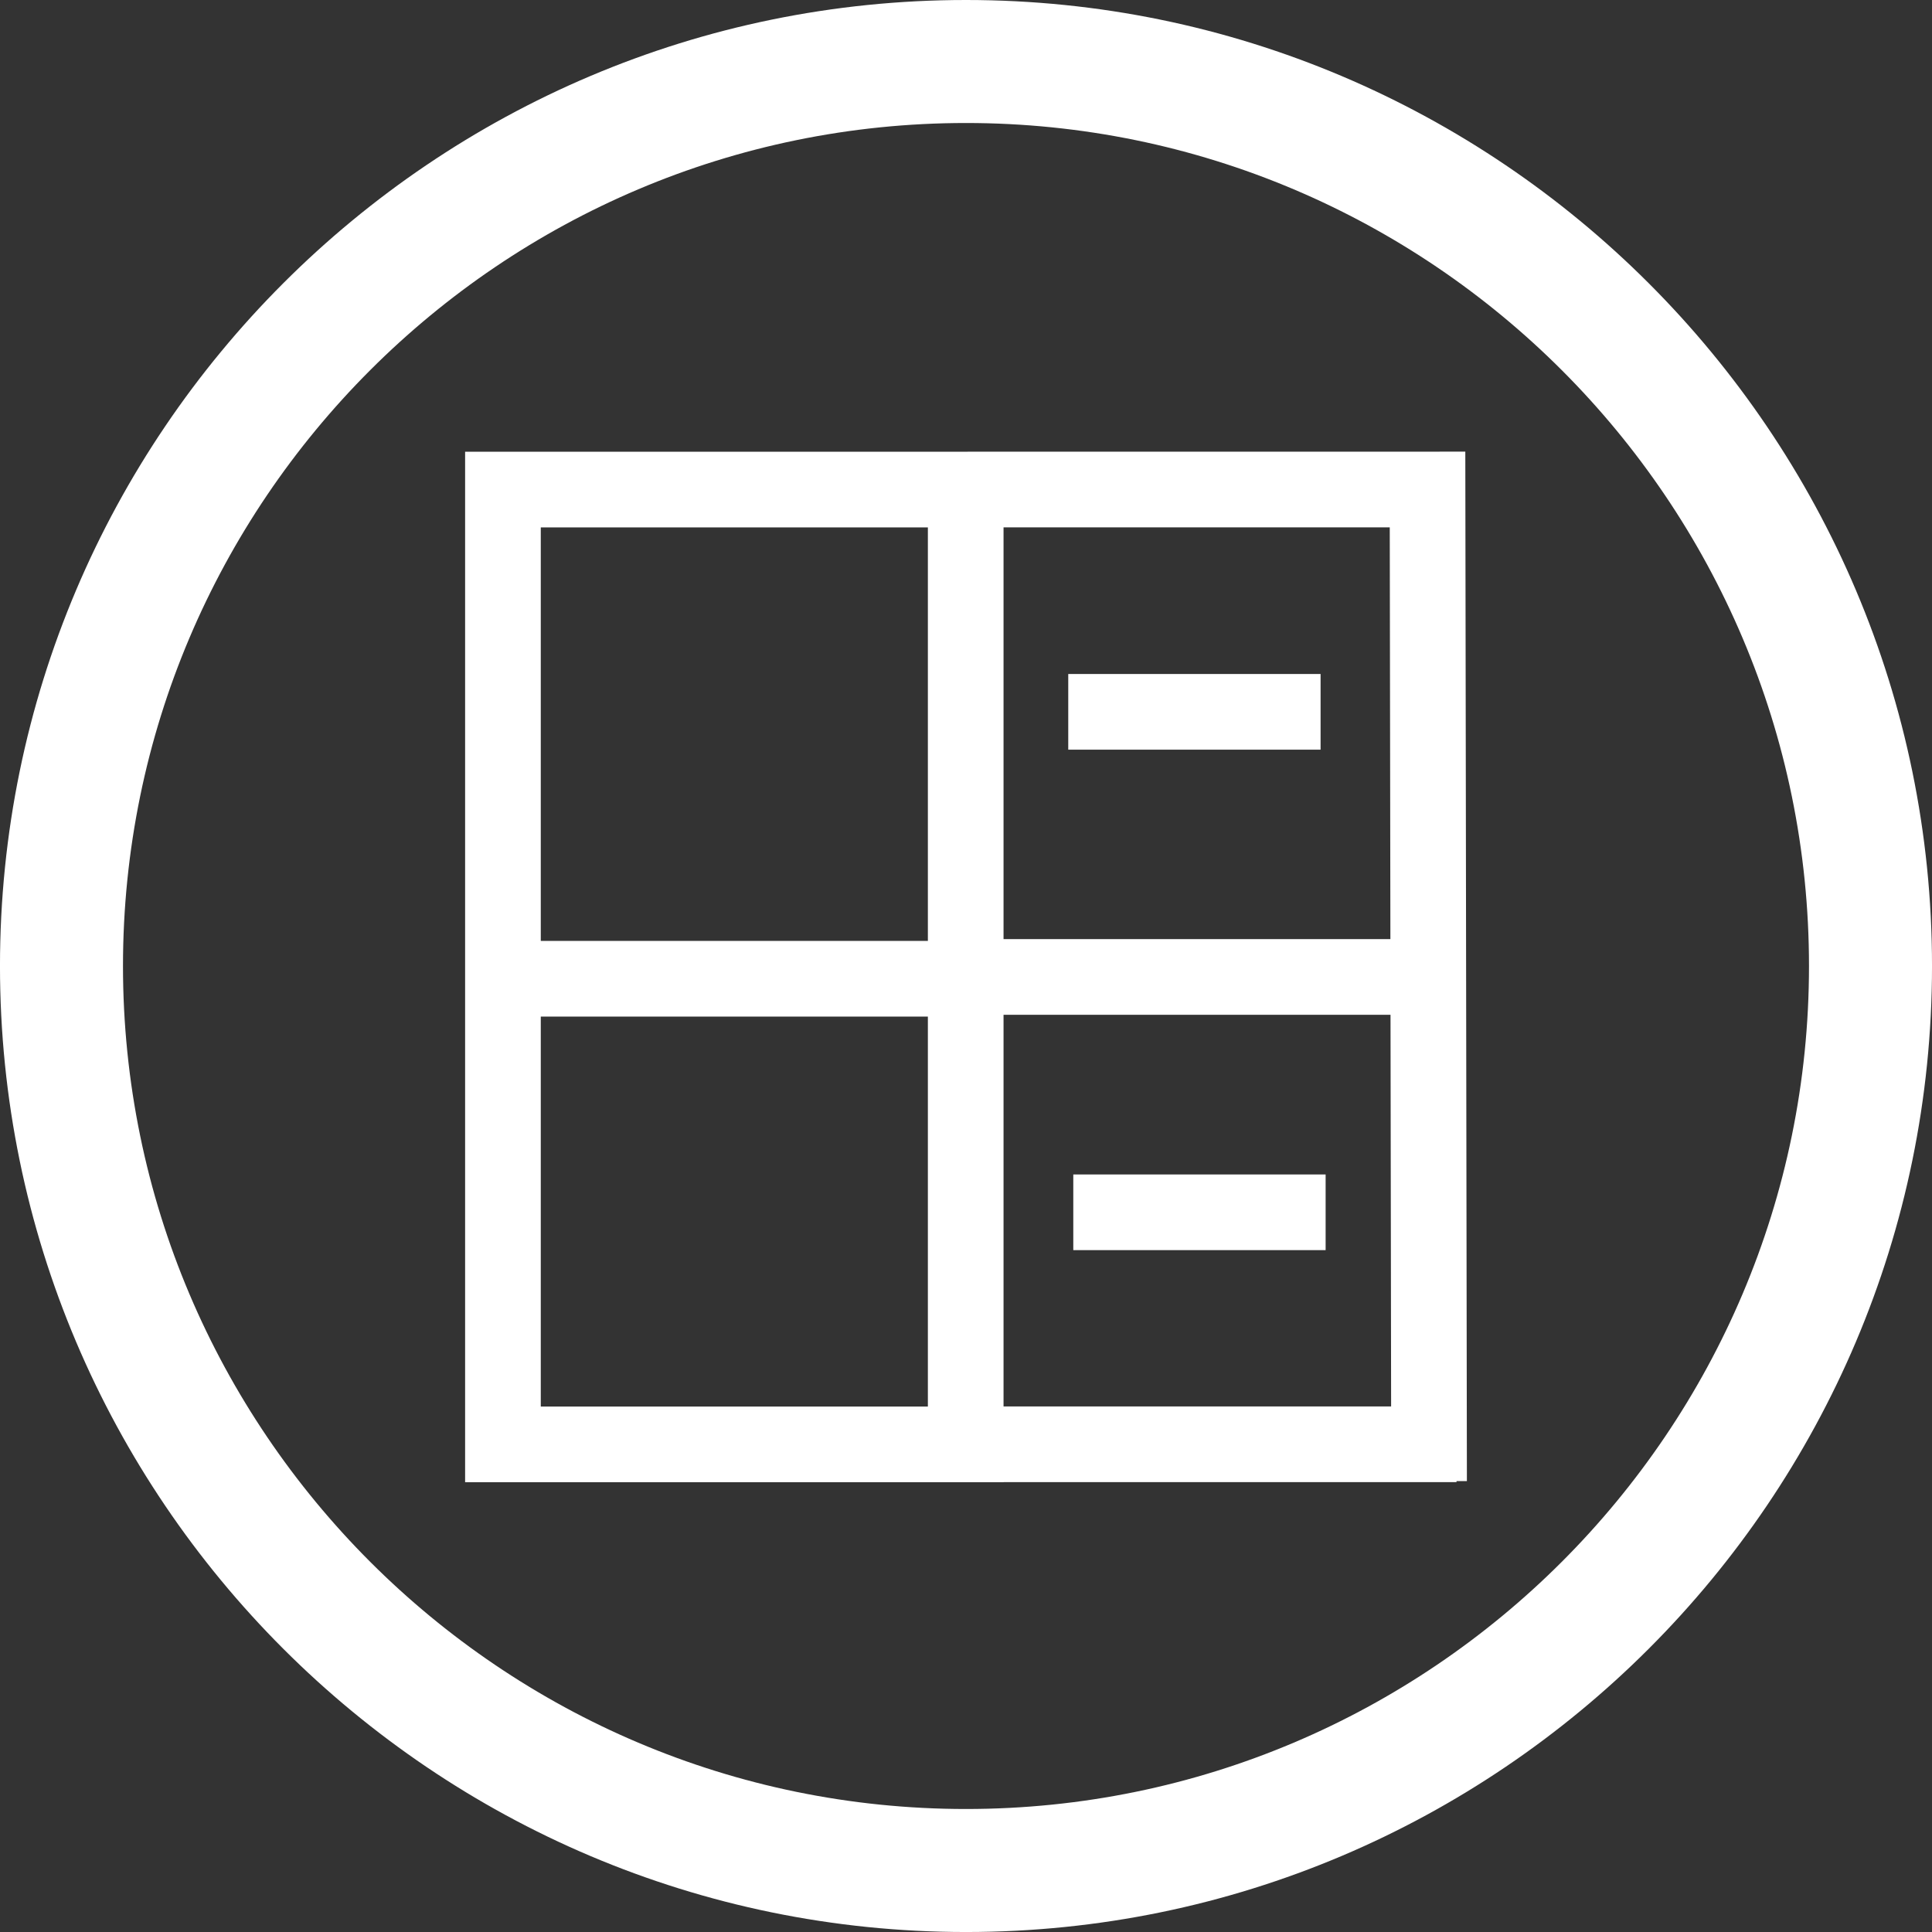
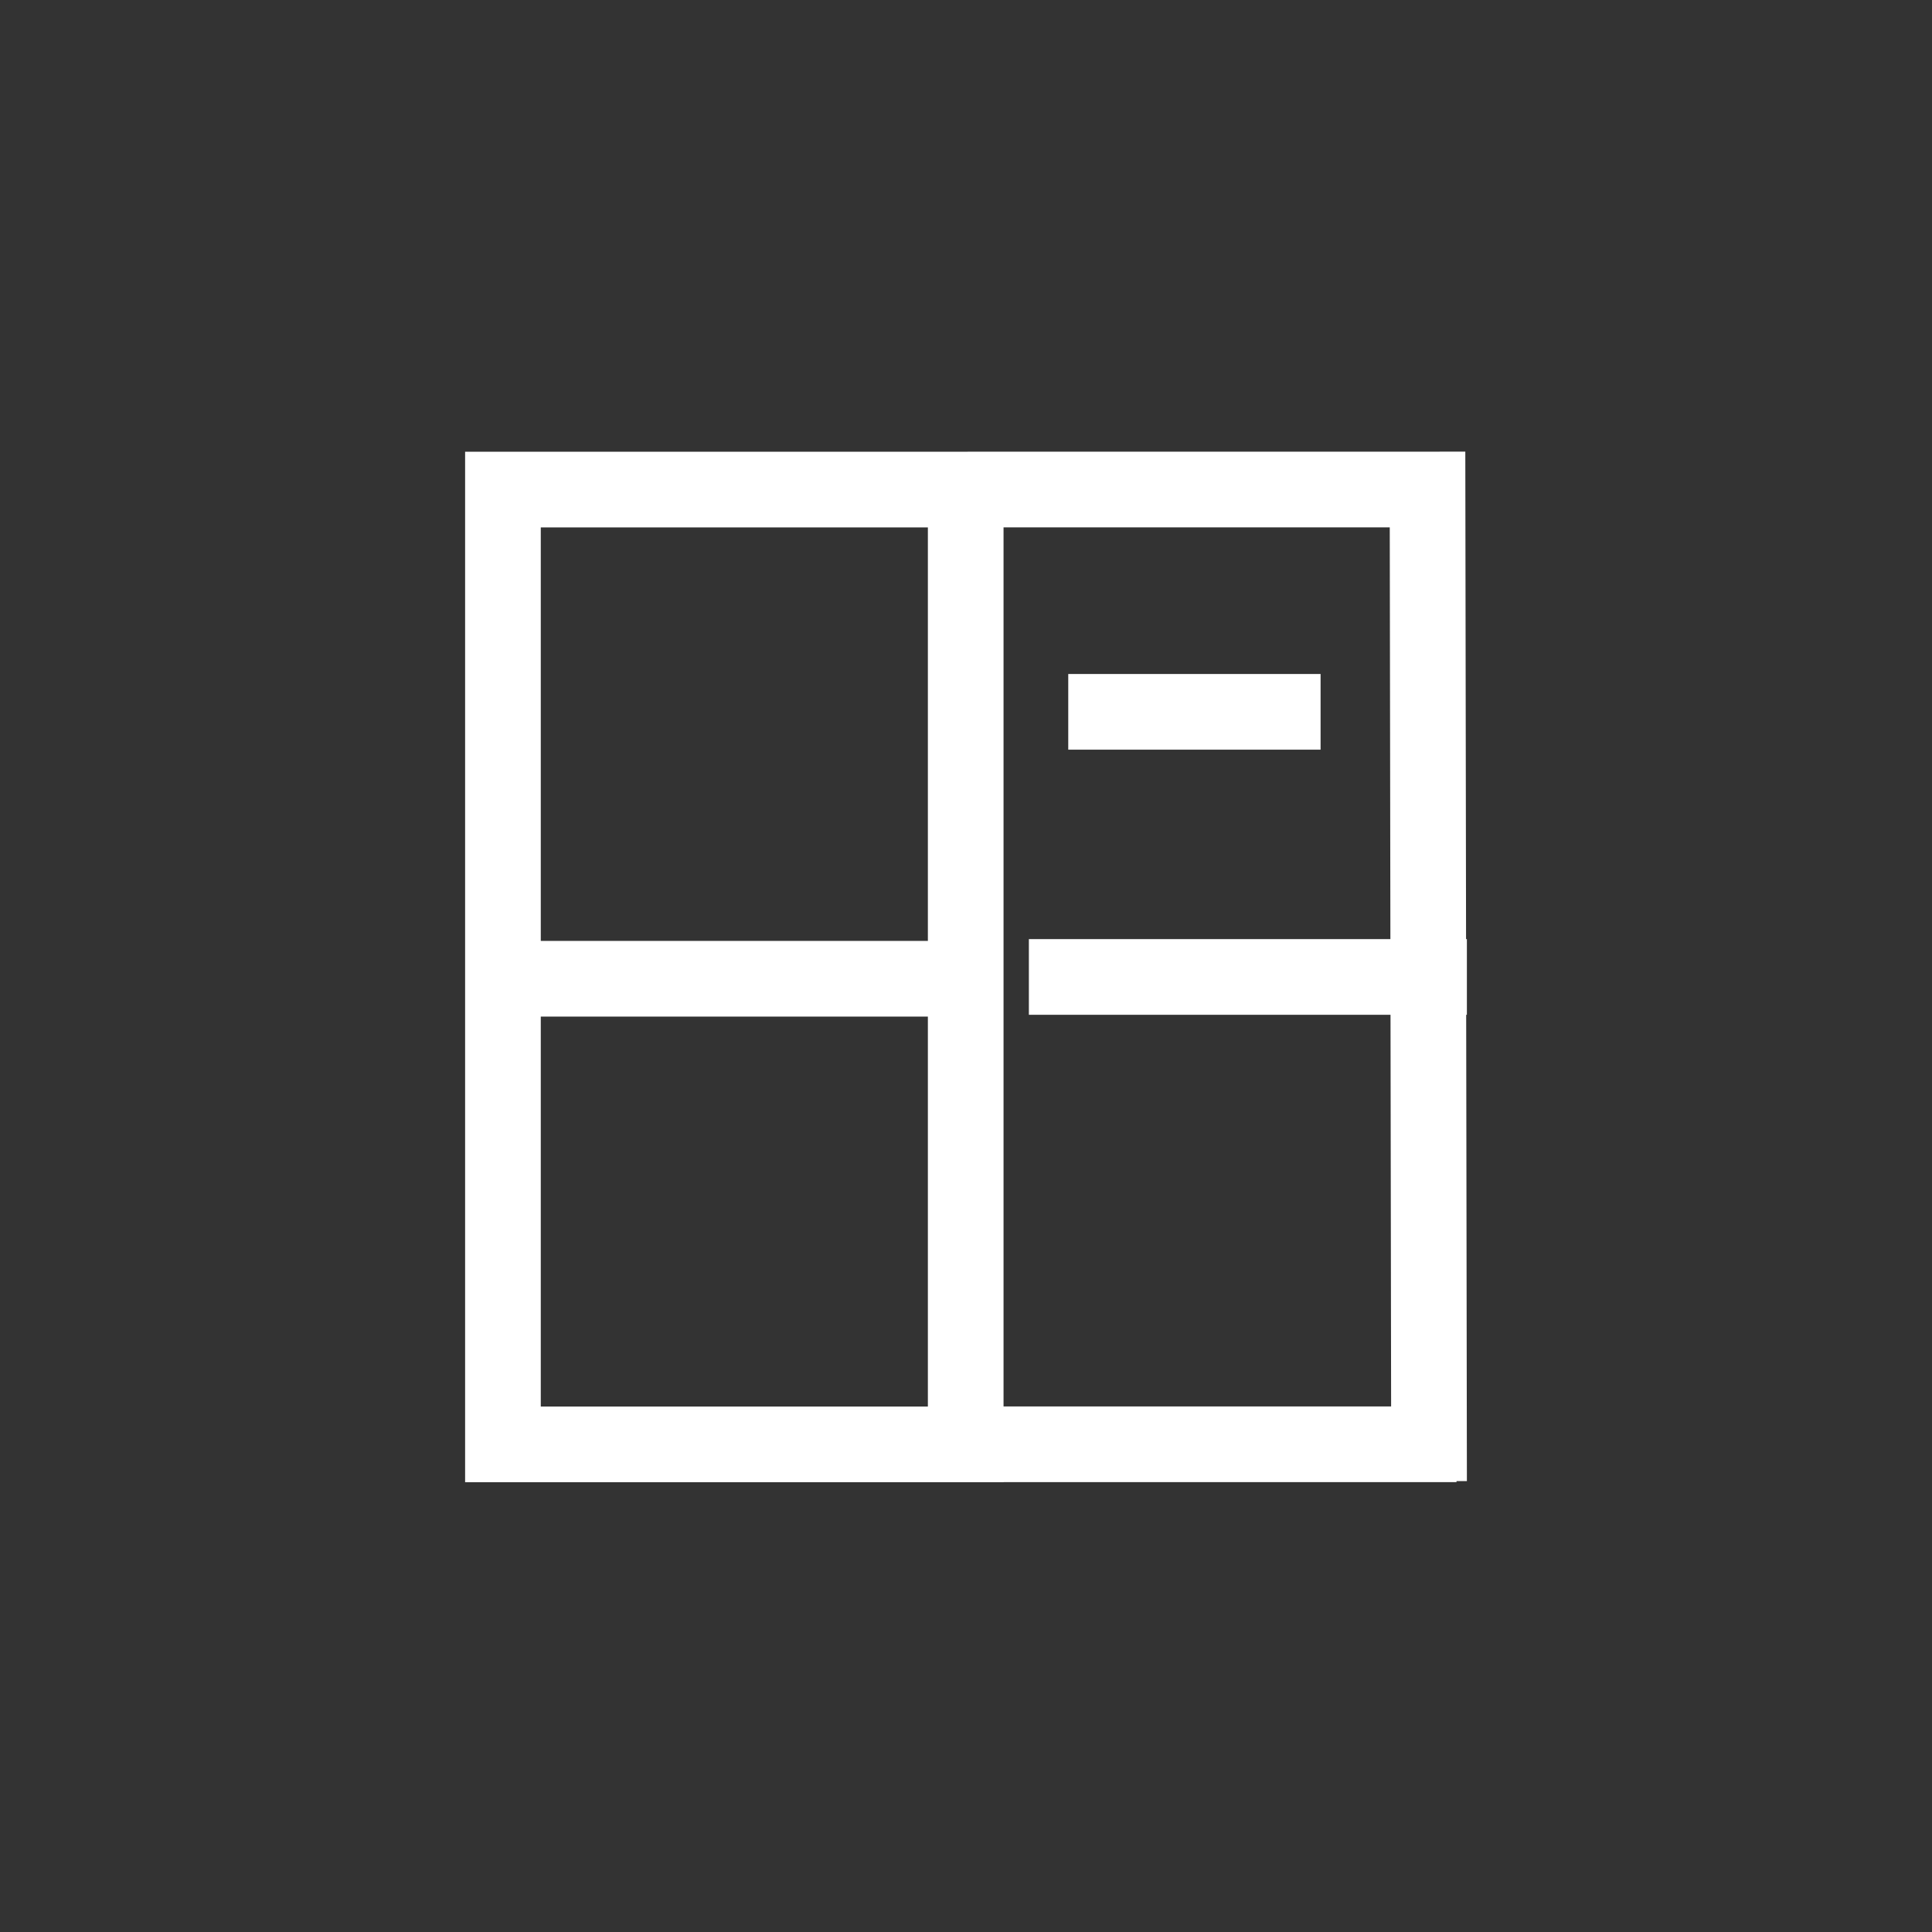
<svg xmlns="http://www.w3.org/2000/svg" xmlns:xlink="http://www.w3.org/1999/xlink" version="1.1" id="Layer_1" x="0px" y="0px" viewBox="0 0 120 120" width="120" height="120" style="enable-background:new 0 0 120 120;" xml:space="preserve">
  <rect x="0" y="0" width="120" height="120" fill="#333333" stroke="none" />
-   <path id="Outer_x5F_Circle" style="fill:#FFFFFF;" d="M59.999,120.001c-33.084,0-60-26.917-60-60.001S26.915,0,59.999,0  C93.084,0,120.001,26.915,120.001,60S93.084,120.001,59.999,120.001z M59.999,7.64C31.128,7.64,7.639,31.128,7.639,60  c0,28.872,23.489,52.36,52.36,52.36c28.873,0,52.361-23.488,52.361-52.36C112.36,31.128,88.872,7.64,59.999,7.64z" />
  <g>
    <g>
      <defs>
        <rect id="SVGID_1_" x="28.889" y="28.05" width="62.222" height="64.013" />
      </defs>
      <clipPath id="SVGID_00000021100639067452049760000007138990551839876481_">
        <use xlink:href="#SVGID_1_" style="overflow:visible;" />
      </clipPath>
-       <path style="clip-path:url(#SVGID_00000021100639067452049760000007138990551839876481_);fill:none;stroke:#FFFFFF;stroke-width:4.7;stroke-miterlimit:10;" d="    M63.905,60.679h26.83 M59.516,60.679h12.172 M88.663,28.054l0.099,63.942 M64.972,89.708h25.495 M60.108,89.708H72.28     M64.967,30.404h25.495 M60.103,30.404h12.172 M31.361,60.792H60.39 M59.981,89.713H31.239V30.409h28.743V89.713z" />
+       <path style="clip-path:url(#SVGID_00000021100639067452049760000007138990551839876481_);fill:none;stroke:#FFFFFF;stroke-width:4.7;stroke-miterlimit:10;" d="    M63.905,60.679h26.83 h12.172 M88.663,28.054l0.099,63.942 M64.972,89.708h25.495 M60.108,89.708H72.28     M64.967,30.404h25.495 M60.103,30.404h12.172 M31.361,60.792H60.39 M59.981,89.713H31.239V30.409h28.743V89.713z" />
    </g>
    <path style="fill:#FFFFFF;" d="M82.338,75.296H66.665 M82.024,44.213H66.351" />
    <line style="fill:none;stroke:#FFFFFF;stroke-width:4.7;stroke-miterlimit:10;" x1="82.024" y1="44.213" x2="66.351" y2="44.213" />
-     <line style="fill:none;stroke:#FFFFFF;stroke-width:4.7;stroke-miterlimit:10;" x1="82.337" y1="75.298" x2="66.664" y2="75.298" />
  </g>
</svg>